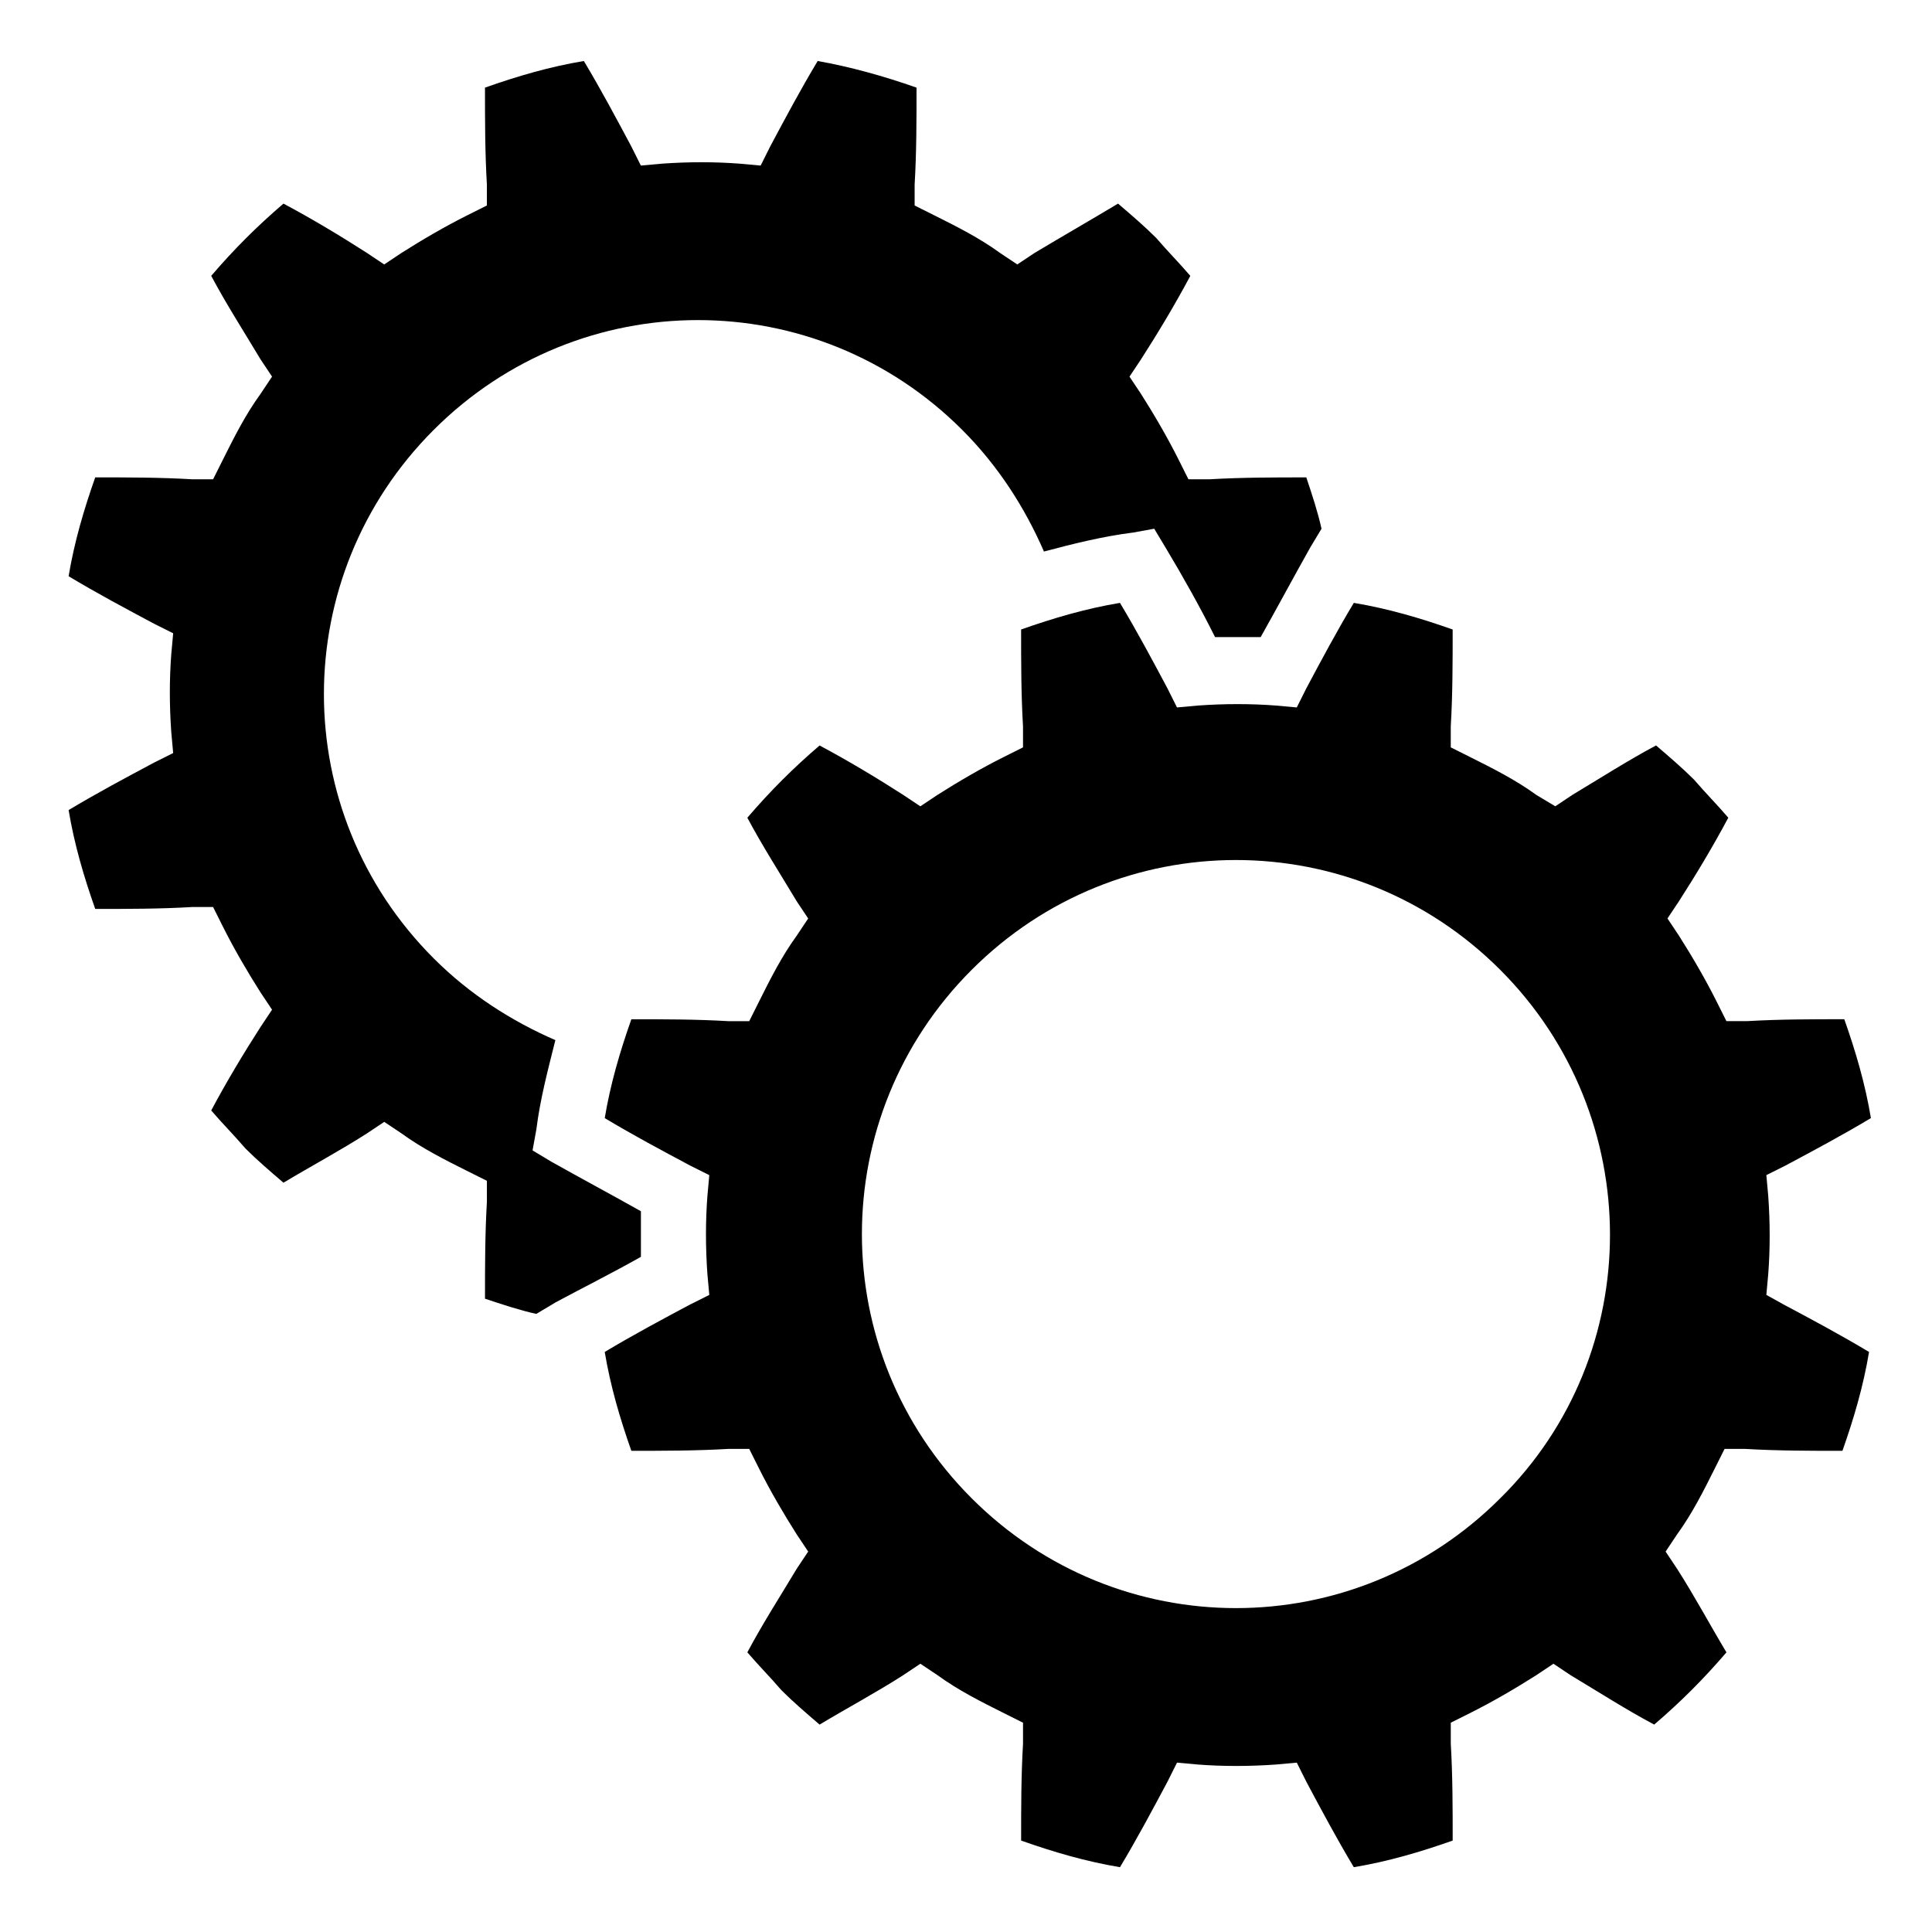
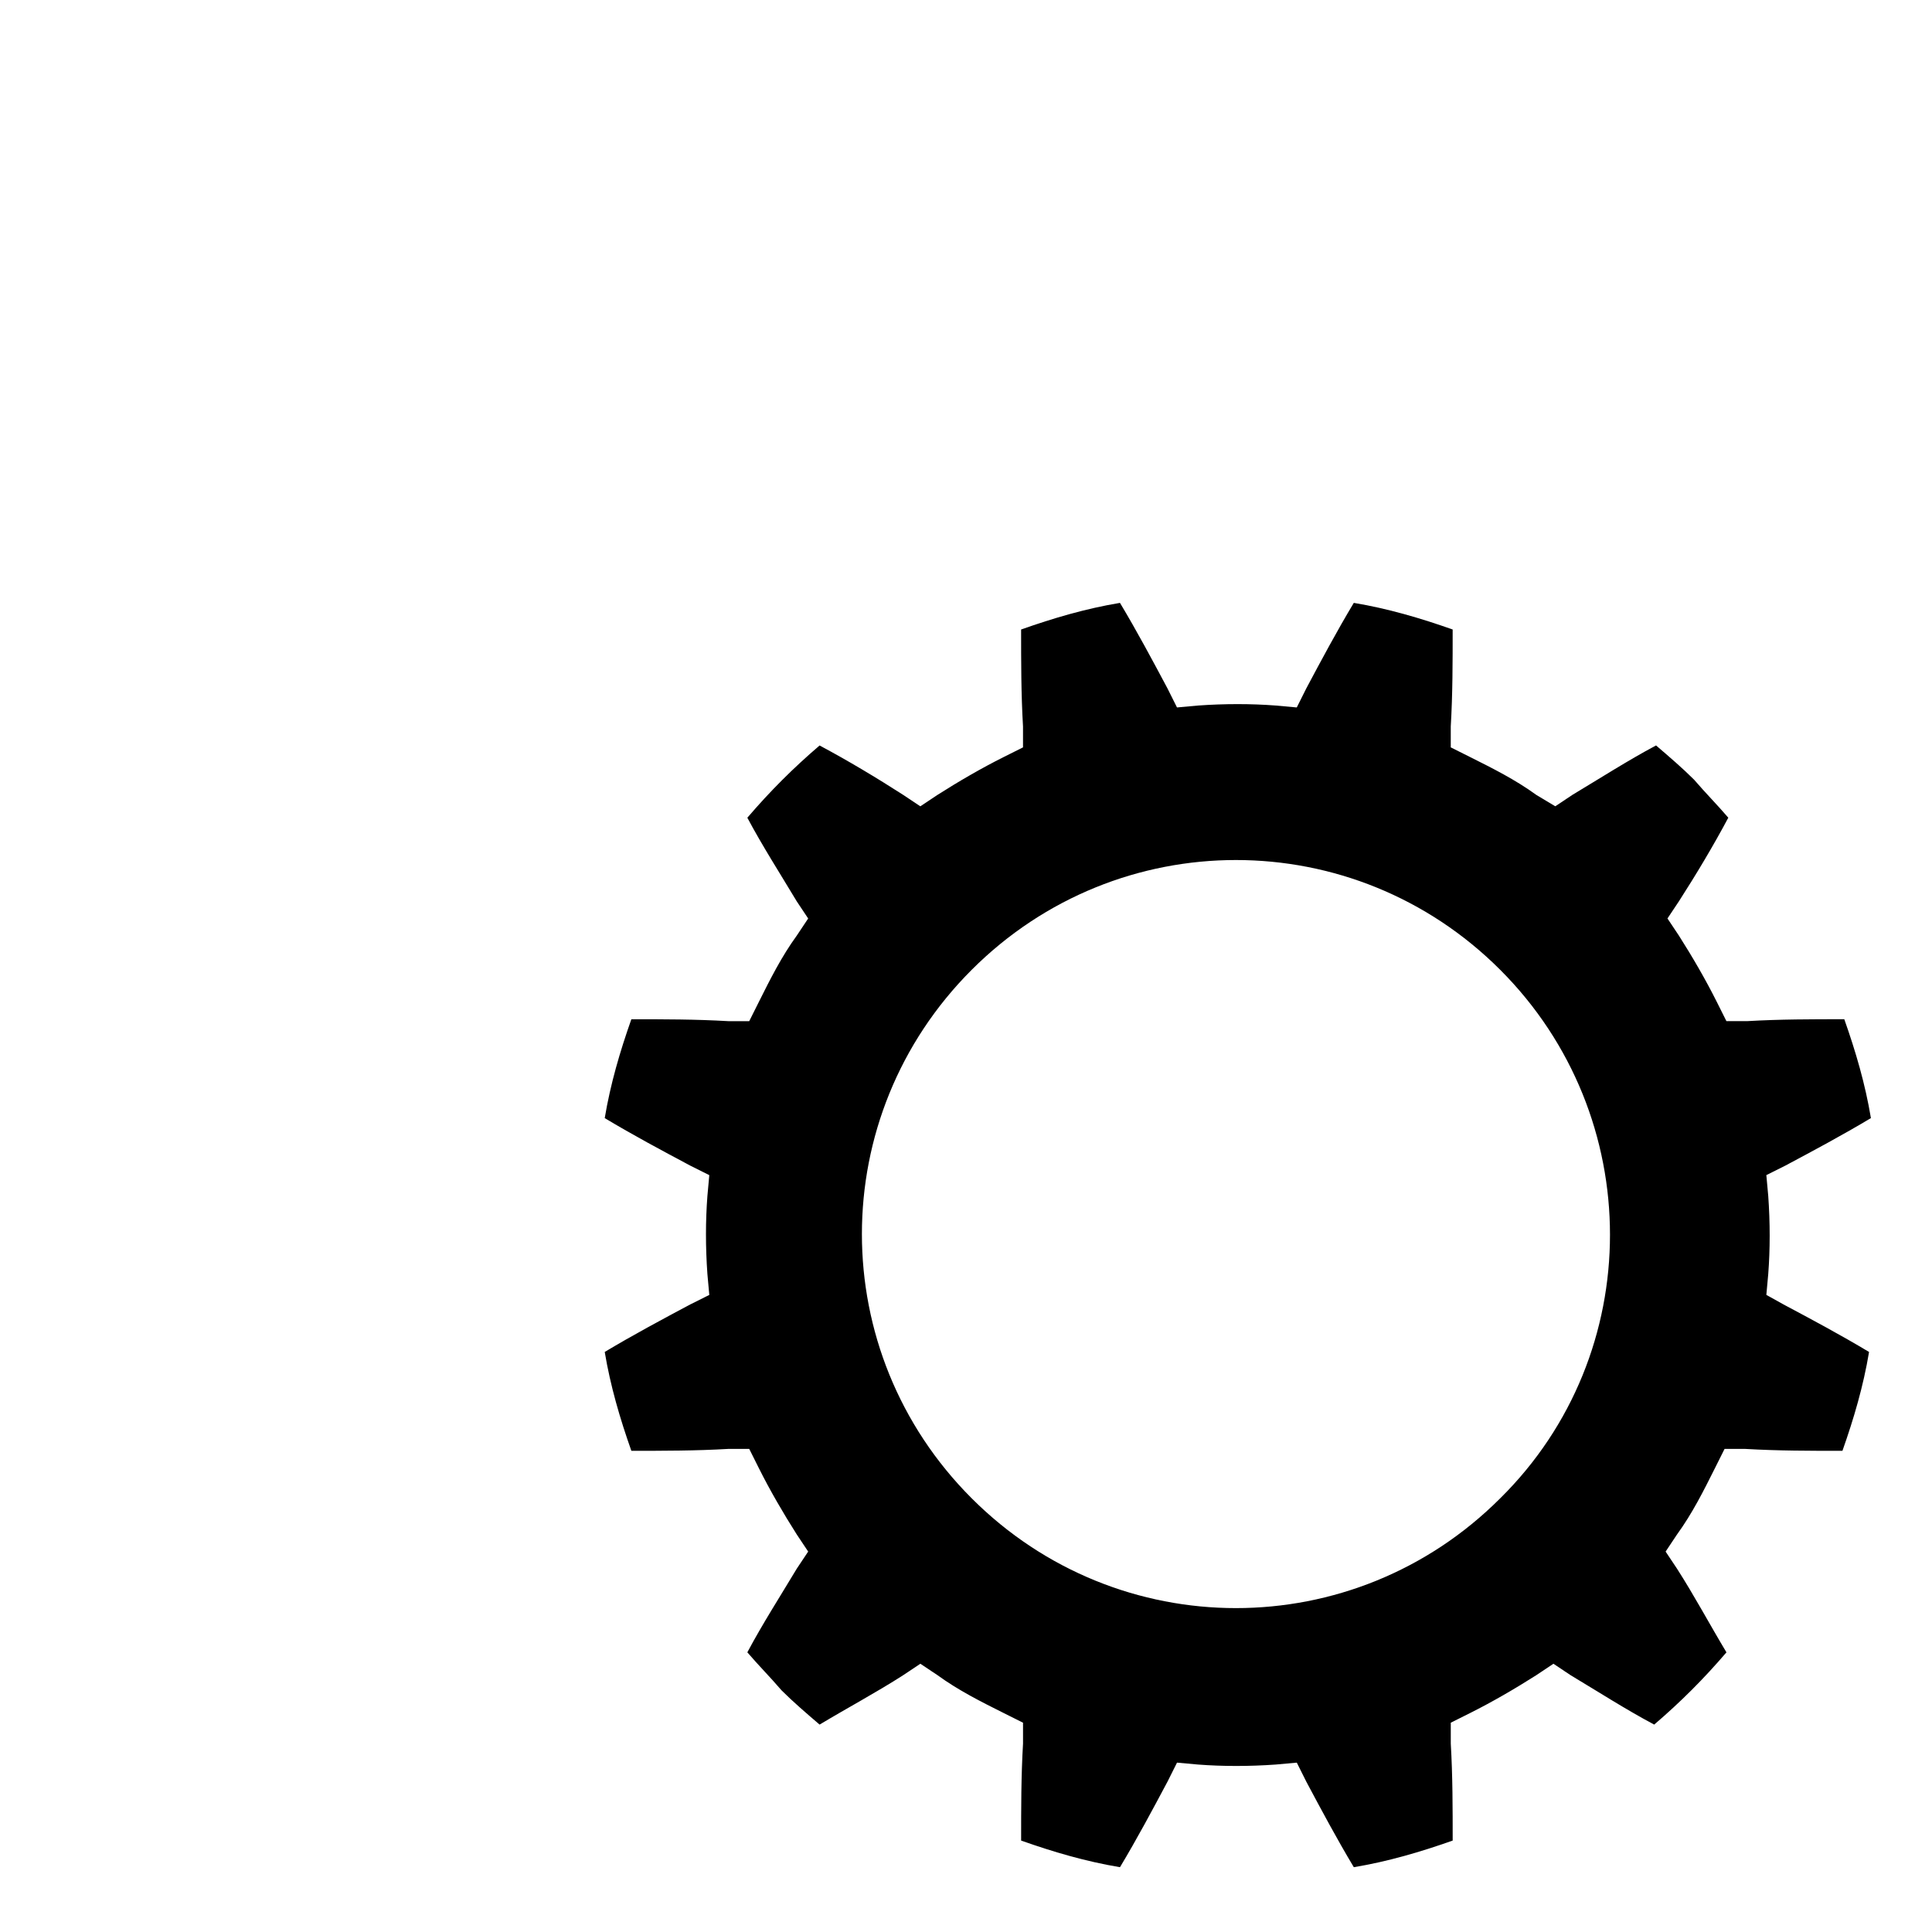
<svg xmlns="http://www.w3.org/2000/svg" fill="#000000" width="800px" height="800px" version="1.1" viewBox="144 144 512 512">
  <g>
-     <path d="m313.85 477.08v-12.09c-8.062-4.535-15.617-8.566-23.68-13.098l-5.039-3.023 1.008-5.543c1.008-8.062 3.023-15.617 5.039-23.68-11.586-5.039-22.672-12.09-32.242-21.664-38.793-38.793-38.793-101.27 0-140.06 38.793-38.793 101.27-38.793 140.06 0 9.574 9.574 16.625 20.656 21.664 32.242 7.559-2.016 15.617-4.031 23.68-5.039l5.543-1.008 3.023 5.039c4.535 7.559 9.07 15.617 13.098 23.68h12.09c4.535-8.062 8.566-15.617 13.098-23.68l3.023-5.039c-1.008-4.535-2.519-9.07-4.031-13.602-8.566 0-17.129 0-25.695 0.504h-5.543l-2.519-5.039c-3.023-6.047-6.551-12.09-10.078-17.633l-3.023-4.535 3.023-4.535c4.535-7.055 9.07-14.609 13.098-22.168-3.023-3.527-6.047-6.551-9.07-10.078-3.023-3.023-6.551-6.047-10.078-9.07-7.559 4.535-14.609 8.566-22.168 13.098l-4.535 3.023-4.535-3.023c-5.543-4.031-11.586-7.055-17.633-10.078l-5.039-2.519v-5.543c0.504-8.566 0.504-17.129 0.504-25.695-8.566-3.023-17.633-5.543-26.199-7.055-4.535 7.559-8.566 15.113-12.594 22.672l-2.519 5.039-5.543-0.504c-6.551-0.504-13.602-0.504-20.656 0l-5.543 0.504-2.519-5.039c-4.031-7.559-8.062-15.113-12.594-22.672-9.07 1.512-17.633 4.031-26.199 7.055 0 8.566 0 17.129 0.504 25.695v5.543l-5.039 2.519c-6.047 3.023-12.09 6.551-17.633 10.078l-4.535 3.023-4.535-3.023c-7.055-4.535-14.609-9.07-22.168-13.098-7.055 6.047-13.098 12.09-19.145 19.145 4.031 7.559 8.566 14.609 13.098 22.168l3.023 4.535-3.023 4.535c-4.031 5.543-7.055 11.586-10.078 17.633l-2.519 5.039h-5.543c-8.566-0.504-17.129-0.504-25.695-0.504-3.023 8.566-5.543 17.129-7.055 26.199 7.559 4.535 15.113 8.566 22.672 12.594l5.039 2.519-0.504 5.543c-0.504 6.551-0.504 13.602 0 20.656l0.504 5.543-5.039 2.519c-7.559 4.031-15.113 8.062-22.672 12.594 1.512 9.07 4.031 17.633 7.055 26.199 8.566 0 17.129 0 25.695-0.504h5.543l2.519 5.039c3.023 6.047 6.551 12.09 10.078 17.633l3.023 4.535-3.023 4.535c-4.535 7.055-9.07 14.609-13.098 22.168 3.023 3.527 6.047 6.551 9.07 10.078 3.023 3.023 6.551 6.047 10.078 9.07 7.559-4.535 15.113-8.566 22.168-13.098l4.535-3.023 4.535 3.023c5.543 4.031 11.586 7.055 17.633 10.078l5.039 2.519v5.543c-0.504 8.566-0.504 17.129-0.504 25.695 4.535 1.512 9.07 3.023 13.602 4.031l5.039-3.023c6.562-3.539 14.621-7.566 22.684-12.102z" />
    <path d="m612.1 487.16 0.504-5.543c0.504-6.551 0.504-13.602 0-20.656l-0.504-5.543 5.039-2.519c7.559-4.031 15.113-8.062 22.672-12.594-1.512-9.07-4.031-17.633-7.055-26.199-8.566 0-17.129 0-25.695 0.504h-5.543l-2.519-5.039c-3.023-6.047-6.551-12.09-10.078-17.633l-3.023-4.535 3.023-4.535c4.535-7.055 9.07-14.609 13.098-22.168-3.023-3.527-6.047-6.551-9.07-10.078-3.023-3.023-6.551-6.047-10.078-9.07-7.559 4.031-14.609 8.566-22.168 13.098l-4.535 3.023-5.027-3.012c-5.543-4.031-11.586-7.055-17.633-10.078l-5.039-2.519v-5.543c0.504-8.566 0.504-17.129 0.504-25.695-8.566-3.023-17.129-5.543-26.199-7.055-4.535 7.559-8.566 15.113-12.594 22.672l-2.519 5.039-5.543-0.504c-6.551-0.504-13.602-0.504-20.656 0l-5.543 0.504-2.519-5.039c-4.031-7.559-8.062-15.113-12.594-22.672-9.07 1.512-17.633 4.031-26.199 7.055 0 8.566 0 17.129 0.504 25.695v5.543l-5.039 2.519c-6.047 3.023-12.09 6.551-17.633 10.078l-4.535 3.023-4.535-3.023c-7.055-4.535-14.609-9.07-22.168-13.098-7.055 6.047-13.098 12.09-19.145 19.145 4.031 7.559 8.566 14.609 13.098 22.168l3.023 4.535-3.023 4.535c-4.031 5.543-7.055 11.586-10.078 17.633l-2.519 5.039h-5.543c-8.566-0.504-17.129-0.504-25.695-0.504-3.023 8.566-5.543 17.129-7.055 26.199 7.559 4.535 15.113 8.566 22.672 12.594l5.039 2.519-0.504 5.543c-0.504 6.551-0.504 13.602 0 20.656l0.504 5.543-5.039 2.519c-7.559 4.031-15.113 8.062-22.672 12.594 1.512 9.07 4.031 17.633 7.055 26.199 8.566 0 17.129 0 25.695-0.504h5.543l2.519 5.039c3.023 6.047 6.551 12.09 10.078 17.633l3.023 4.535-3.023 4.535c-4.535 7.559-9.07 14.609-13.098 22.168 3.023 3.527 6.047 6.551 9.07 10.078 3.023 3.023 6.551 6.047 10.078 9.07 7.559-4.535 15.113-8.566 22.168-13.098l4.535-3.023 4.535 3.023c5.543 4.031 11.586 7.055 17.633 10.078l5.039 2.519v5.543c-0.504 8.566-0.504 17.129-0.504 25.695 8.566 3.023 17.129 5.543 26.199 7.055 4.535-7.559 8.566-15.113 12.594-22.672l2.519-5.039 5.543 0.504c6.551 0.504 13.602 0.504 20.656 0l5.543-0.504 2.519 5.039c4.031 7.559 8.062 15.113 12.594 22.672 9.07-1.512 17.633-4.031 26.199-7.055 0-8.566 0-17.129-0.504-25.695v-5.543l5.039-2.519c6.047-3.023 12.09-6.551 17.633-10.078l4.535-3.023 4.535 3.023c7.559 4.535 14.609 9.07 22.168 13.098 7.055-6.047 13.098-12.09 19.145-19.145-4.535-7.559-8.566-15.113-13.098-22.168l-3.023-4.535 3.023-4.535c4.031-5.543 7.055-11.586 10.078-17.633l2.519-5.039h5.543c8.566 0.504 17.129 0.504 25.695 0.504 3.023-8.566 5.543-17.129 7.055-26.199-7.559-4.535-15.113-8.566-22.672-12.594zm-70.531 53.91c-38.793 38.793-101.27 38.793-140.06 0-38.793-38.793-38.793-101.27 0-140.06 38.793-38.793 101.27-38.793 140.06 0 38.793 38.793 38.793 101.77 0 140.06z" />
  </g>
</svg>